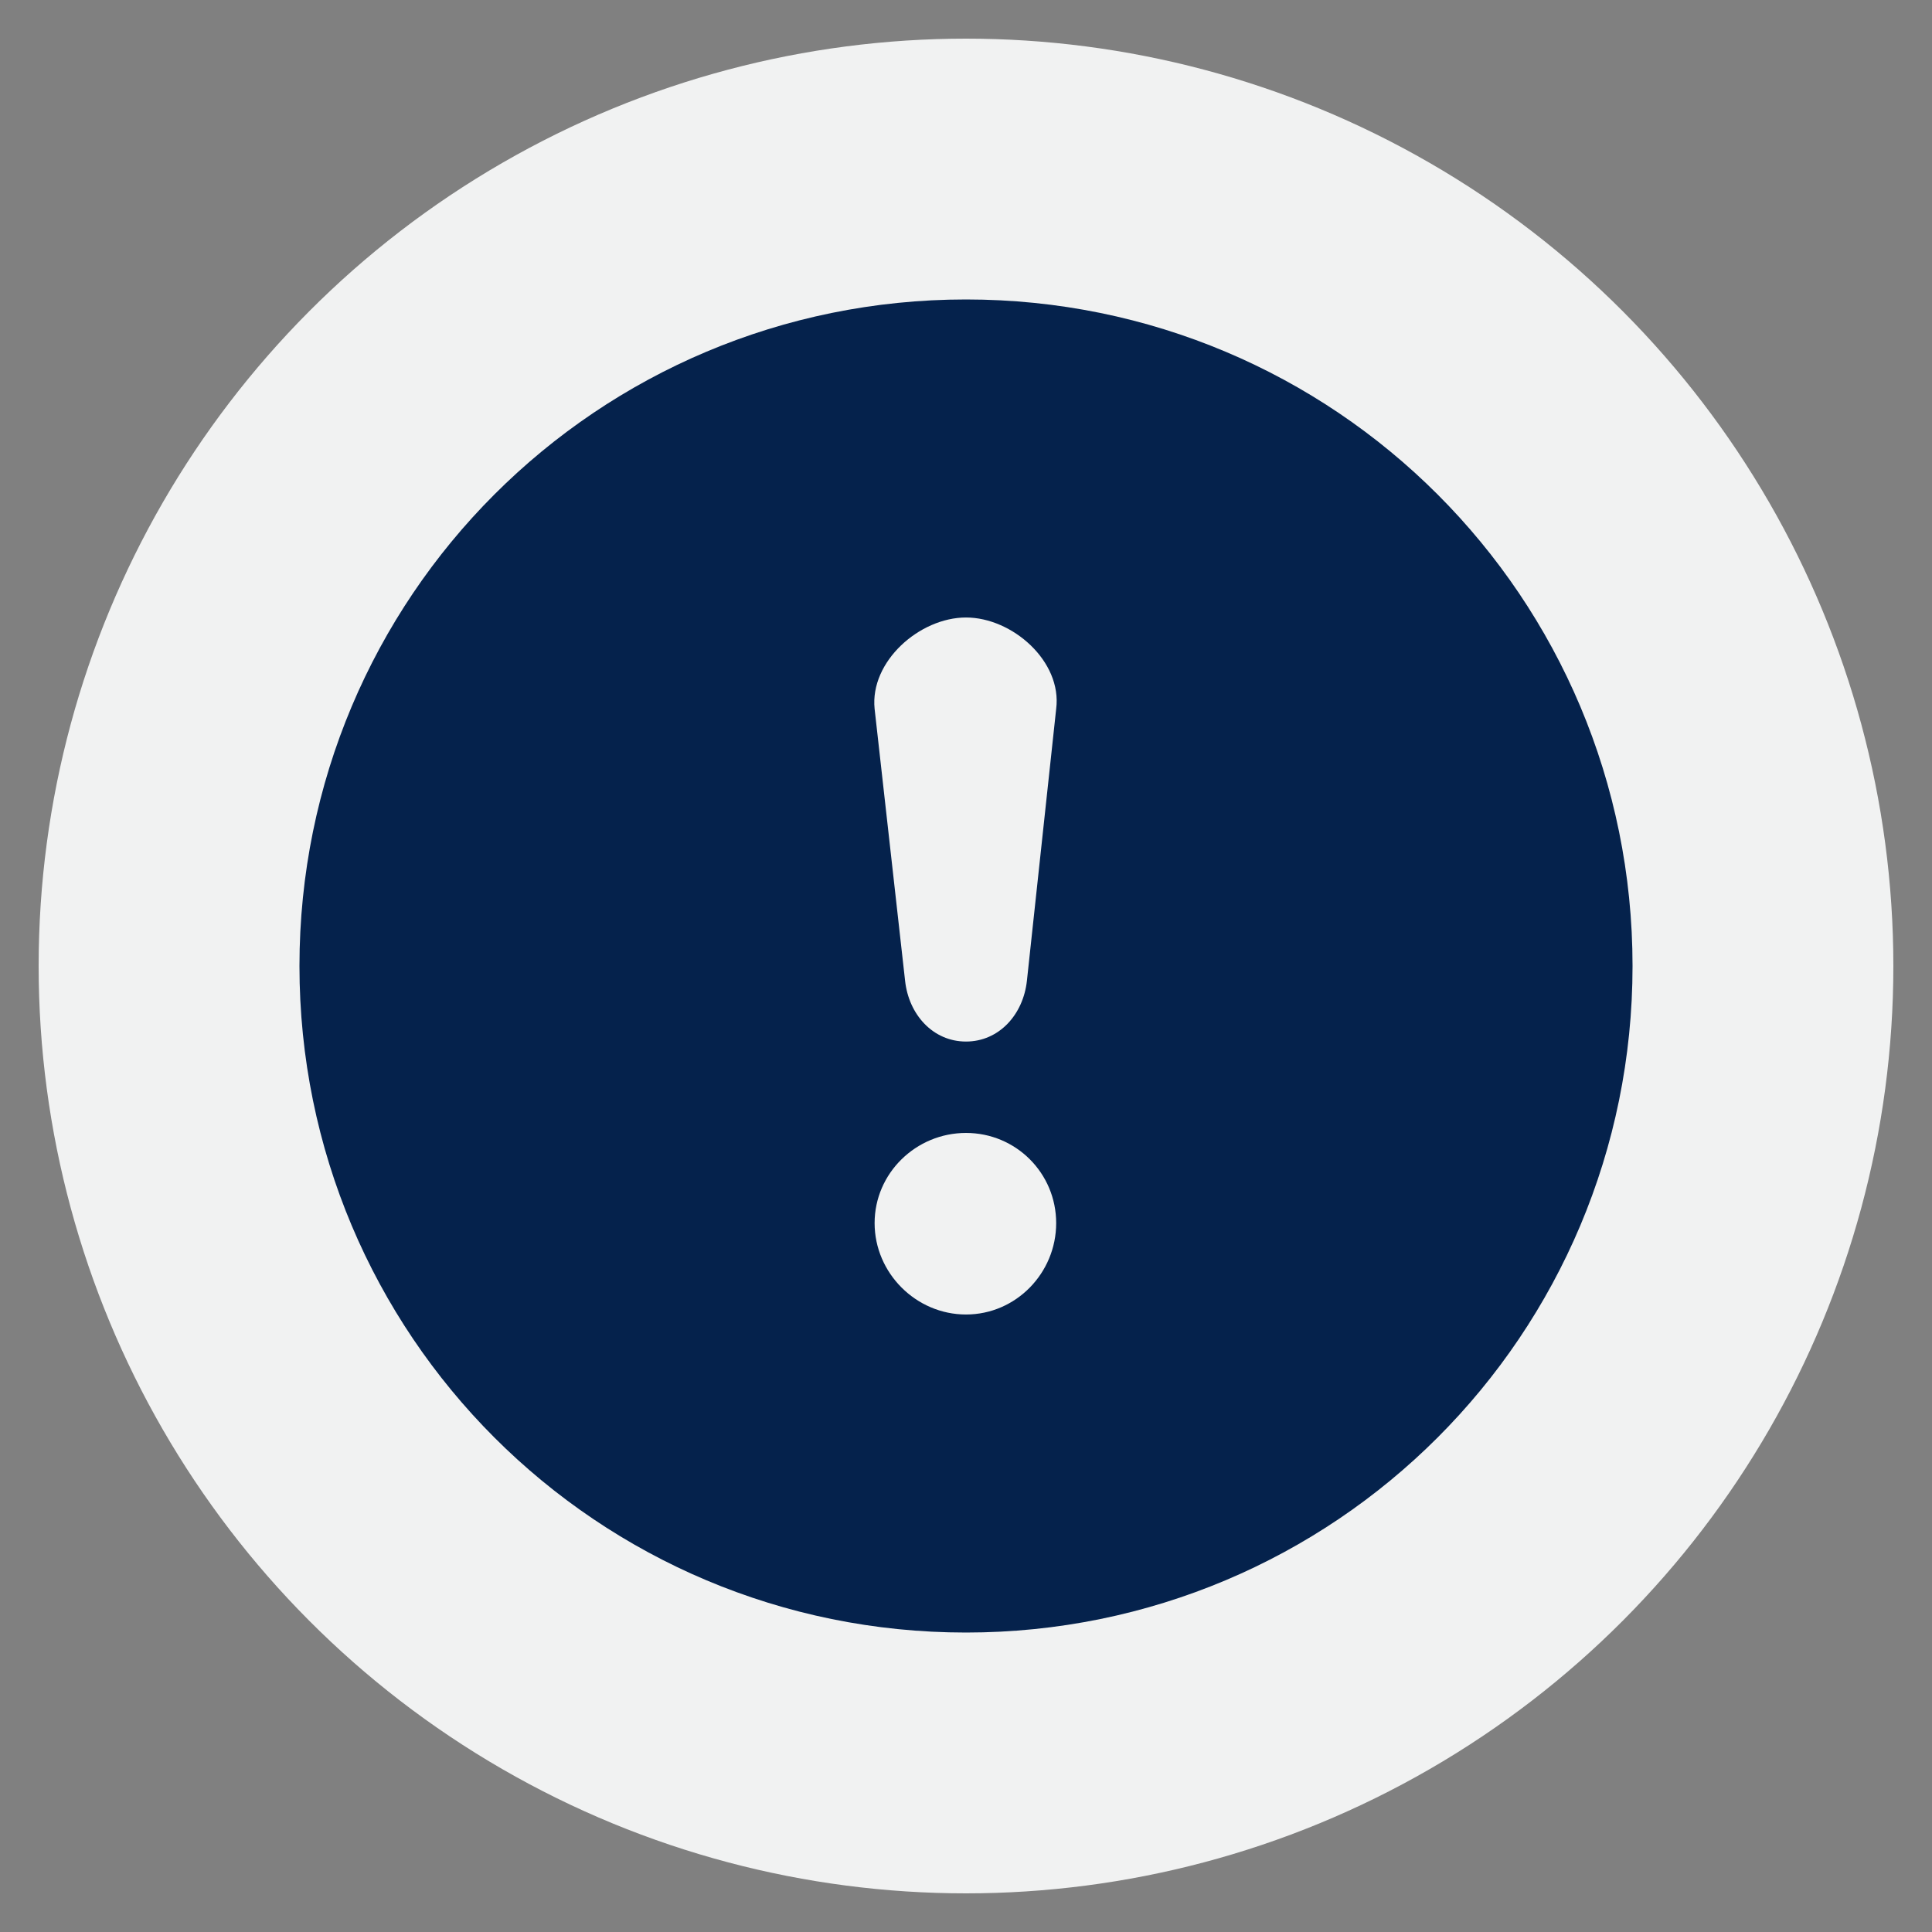
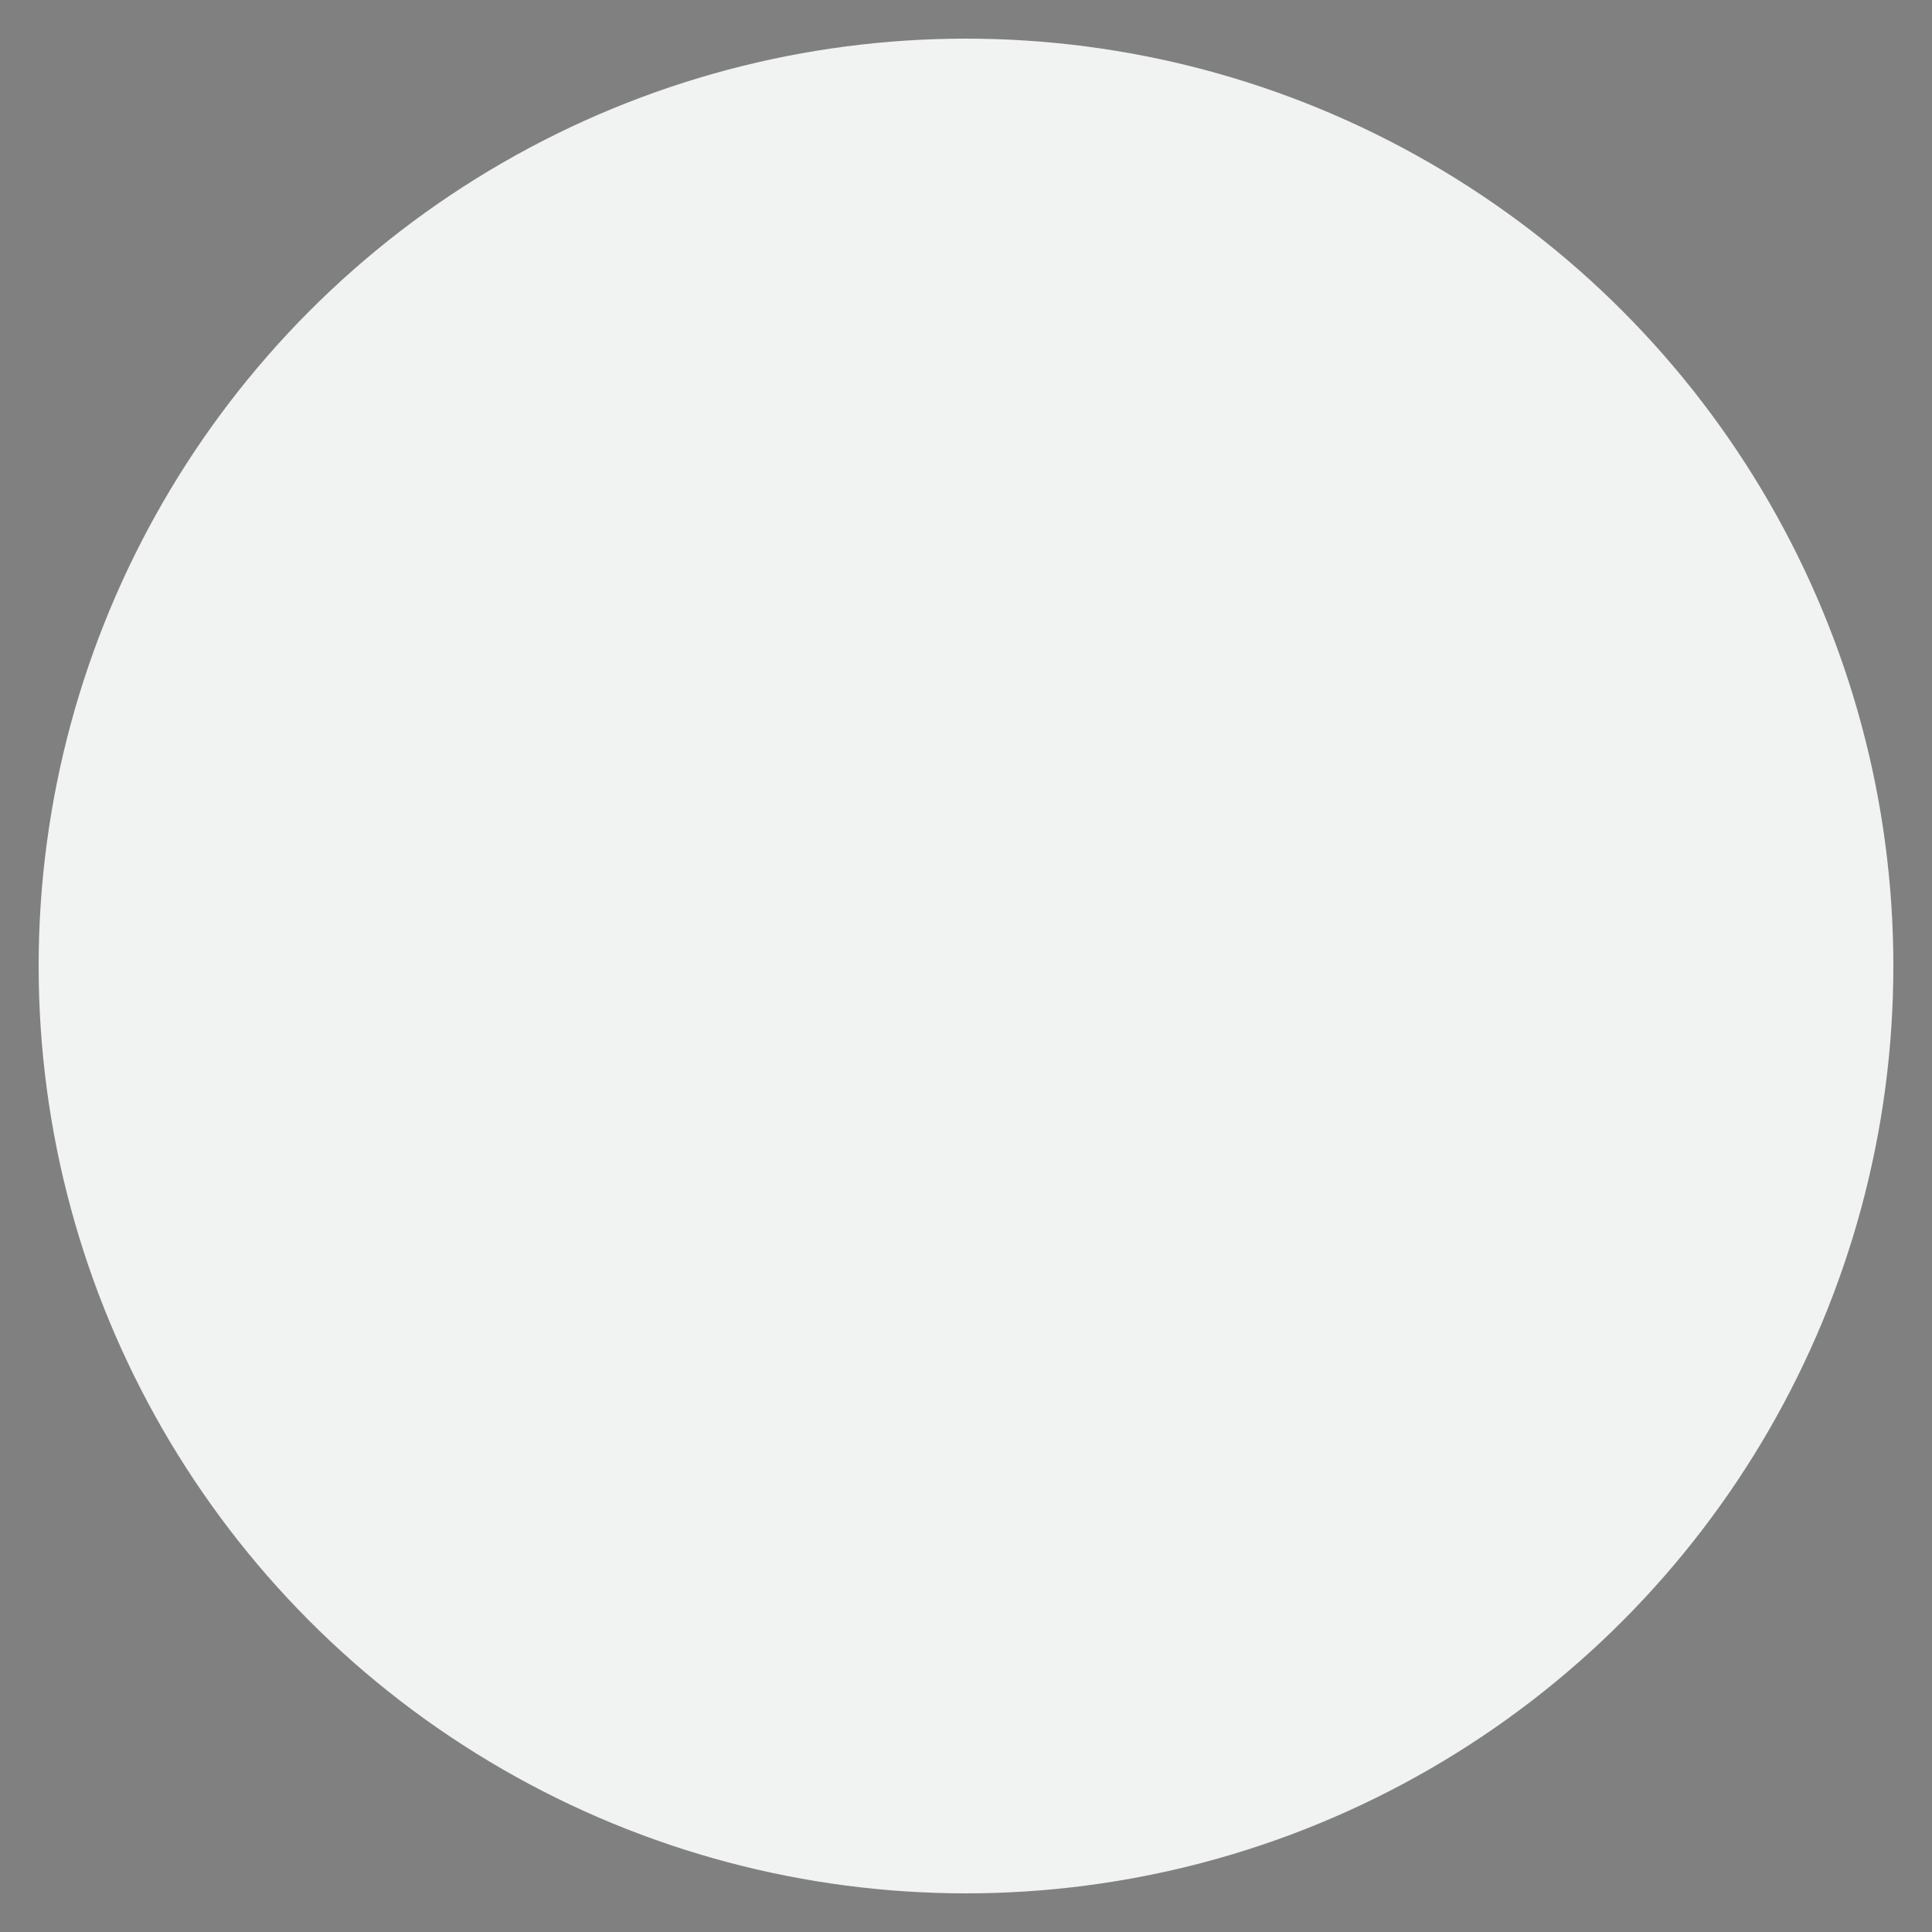
<svg xmlns="http://www.w3.org/2000/svg" width="100" height="100" viewBox="0 0 100 100">
  <rect x="0" y="0" width="100" height="100" fill="#808080" stroke="none" />
  <circle stroke="none" fill="#f1f2f2" r="48%" cx="50%" cy="50%" />
  <g transform="translate(50 50) scale(0.69 0.69) rotate(0) translate(-50 -50)" style="fill:#05224c">
    <svg fill="#05224c" xml:space="preserve" version="1.1" style="shape-rendering:geometricPrecision;text-rendering:geometricPrecision;image-rendering:optimizeQuality;" viewBox="0 0 1.094 1.094" x="0px" y="0px" fill-rule="evenodd" clip-rule="evenodd">
      <defs>
        <style type="text/css">
   
    .fil0 {fill:#05224c}
   
  </style>
      </defs>
      <g>
-         <path class="fil0" d="M0.934 0.934c0.099,-0.099 0.16,-0.236 0.16,-0.387 0,-0.151 -0.061,-0.288 -0.16,-0.387 -0.099,-0.099 -0.236,-0.16 -0.387,-0.16 -0.151,0 -0.288,0.061 -0.387,0.16 -0.099,0.099 -0.16,0.236 -0.16,0.387 0,0.151 0.061,0.288 0.16,0.387 0.099,0.099 0.236,0.16 0.387,0.16 0.151,0 0.288,-0.061 0.387,-0.16zm-0.313 -0.176c0,-0.041 -0.033,-0.074 -0.074,-0.074 -0.041,0 -0.075,0.033 -0.075,0.074 0,0.041 0.034,0.075 0.075,0.075 0.041,0 0.074,-0.034 0.074,-0.075zm-0.074 -0.149c-0.027,0 -0.047,-0.022 -0.05,-0.05l-0.025 -0.223c-0.004,-0.039 0.037,-0.075 0.075,-0.075 0.038,0 0.079,0.036 0.074,0.075l-0.024 0.223c-0.003,0.028 -0.023,0.05 -0.05,0.05z" />
-       </g>
+         </g>
    </svg>
  </g>
</svg>